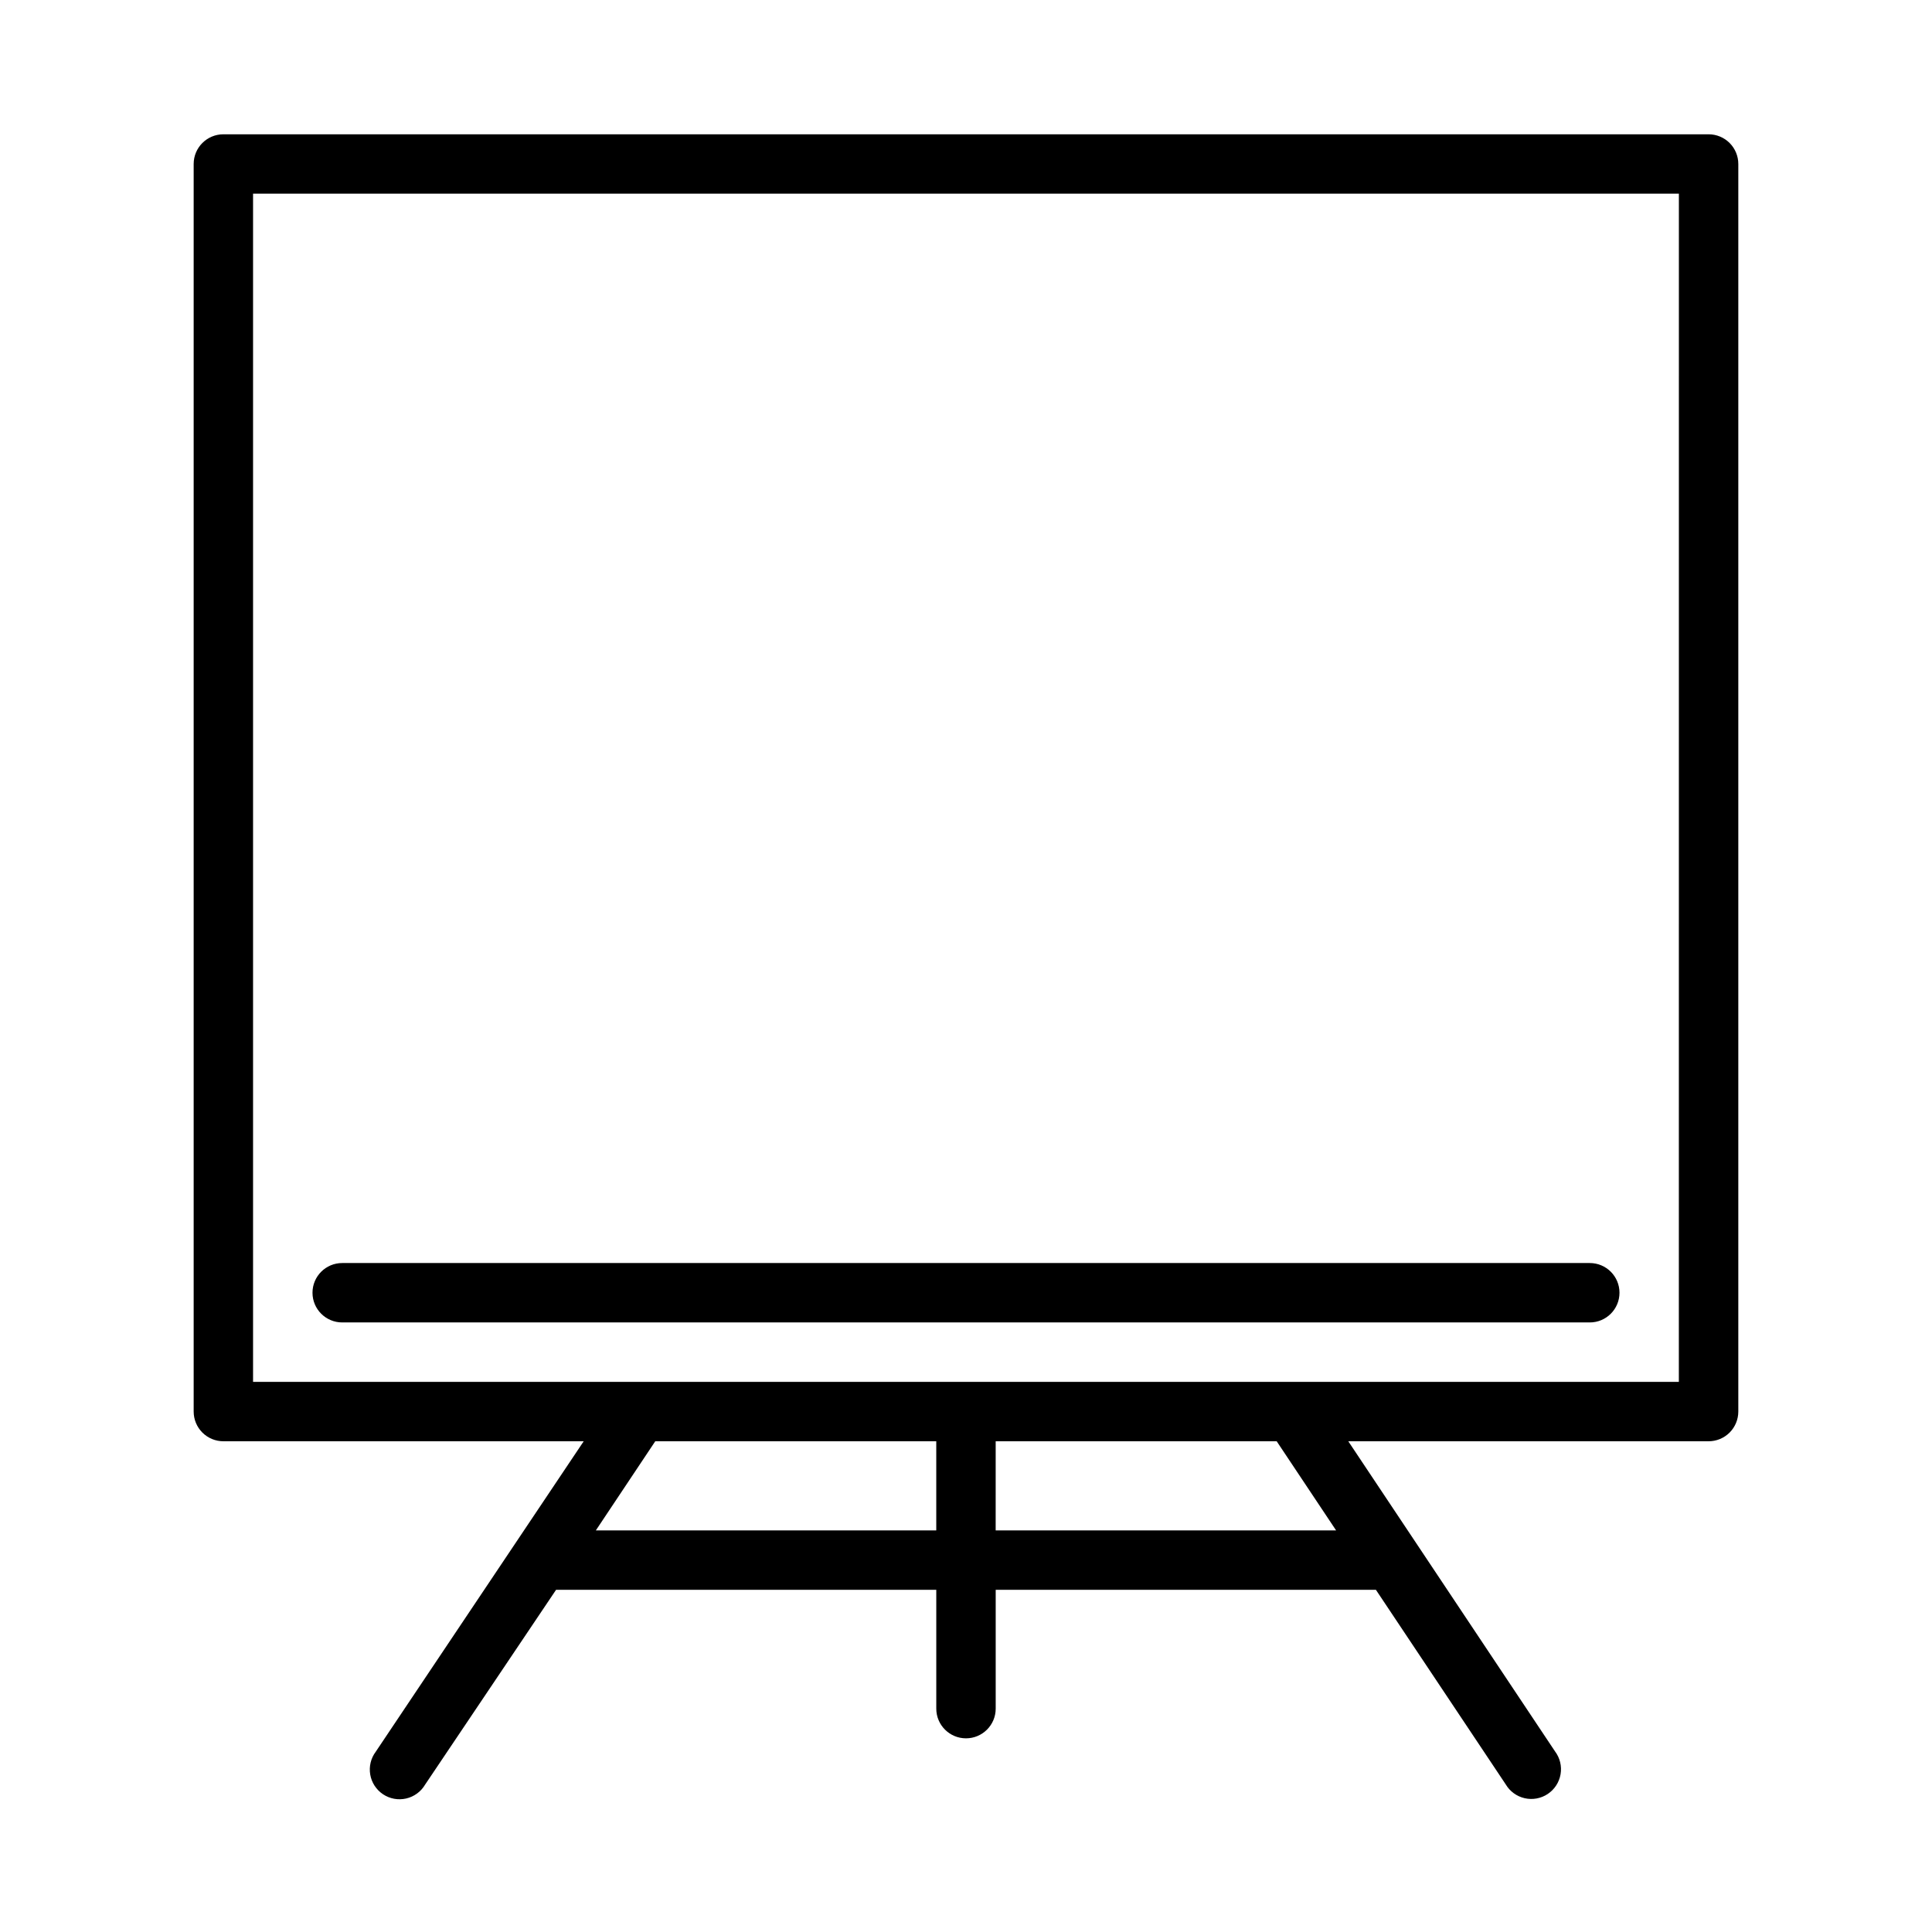
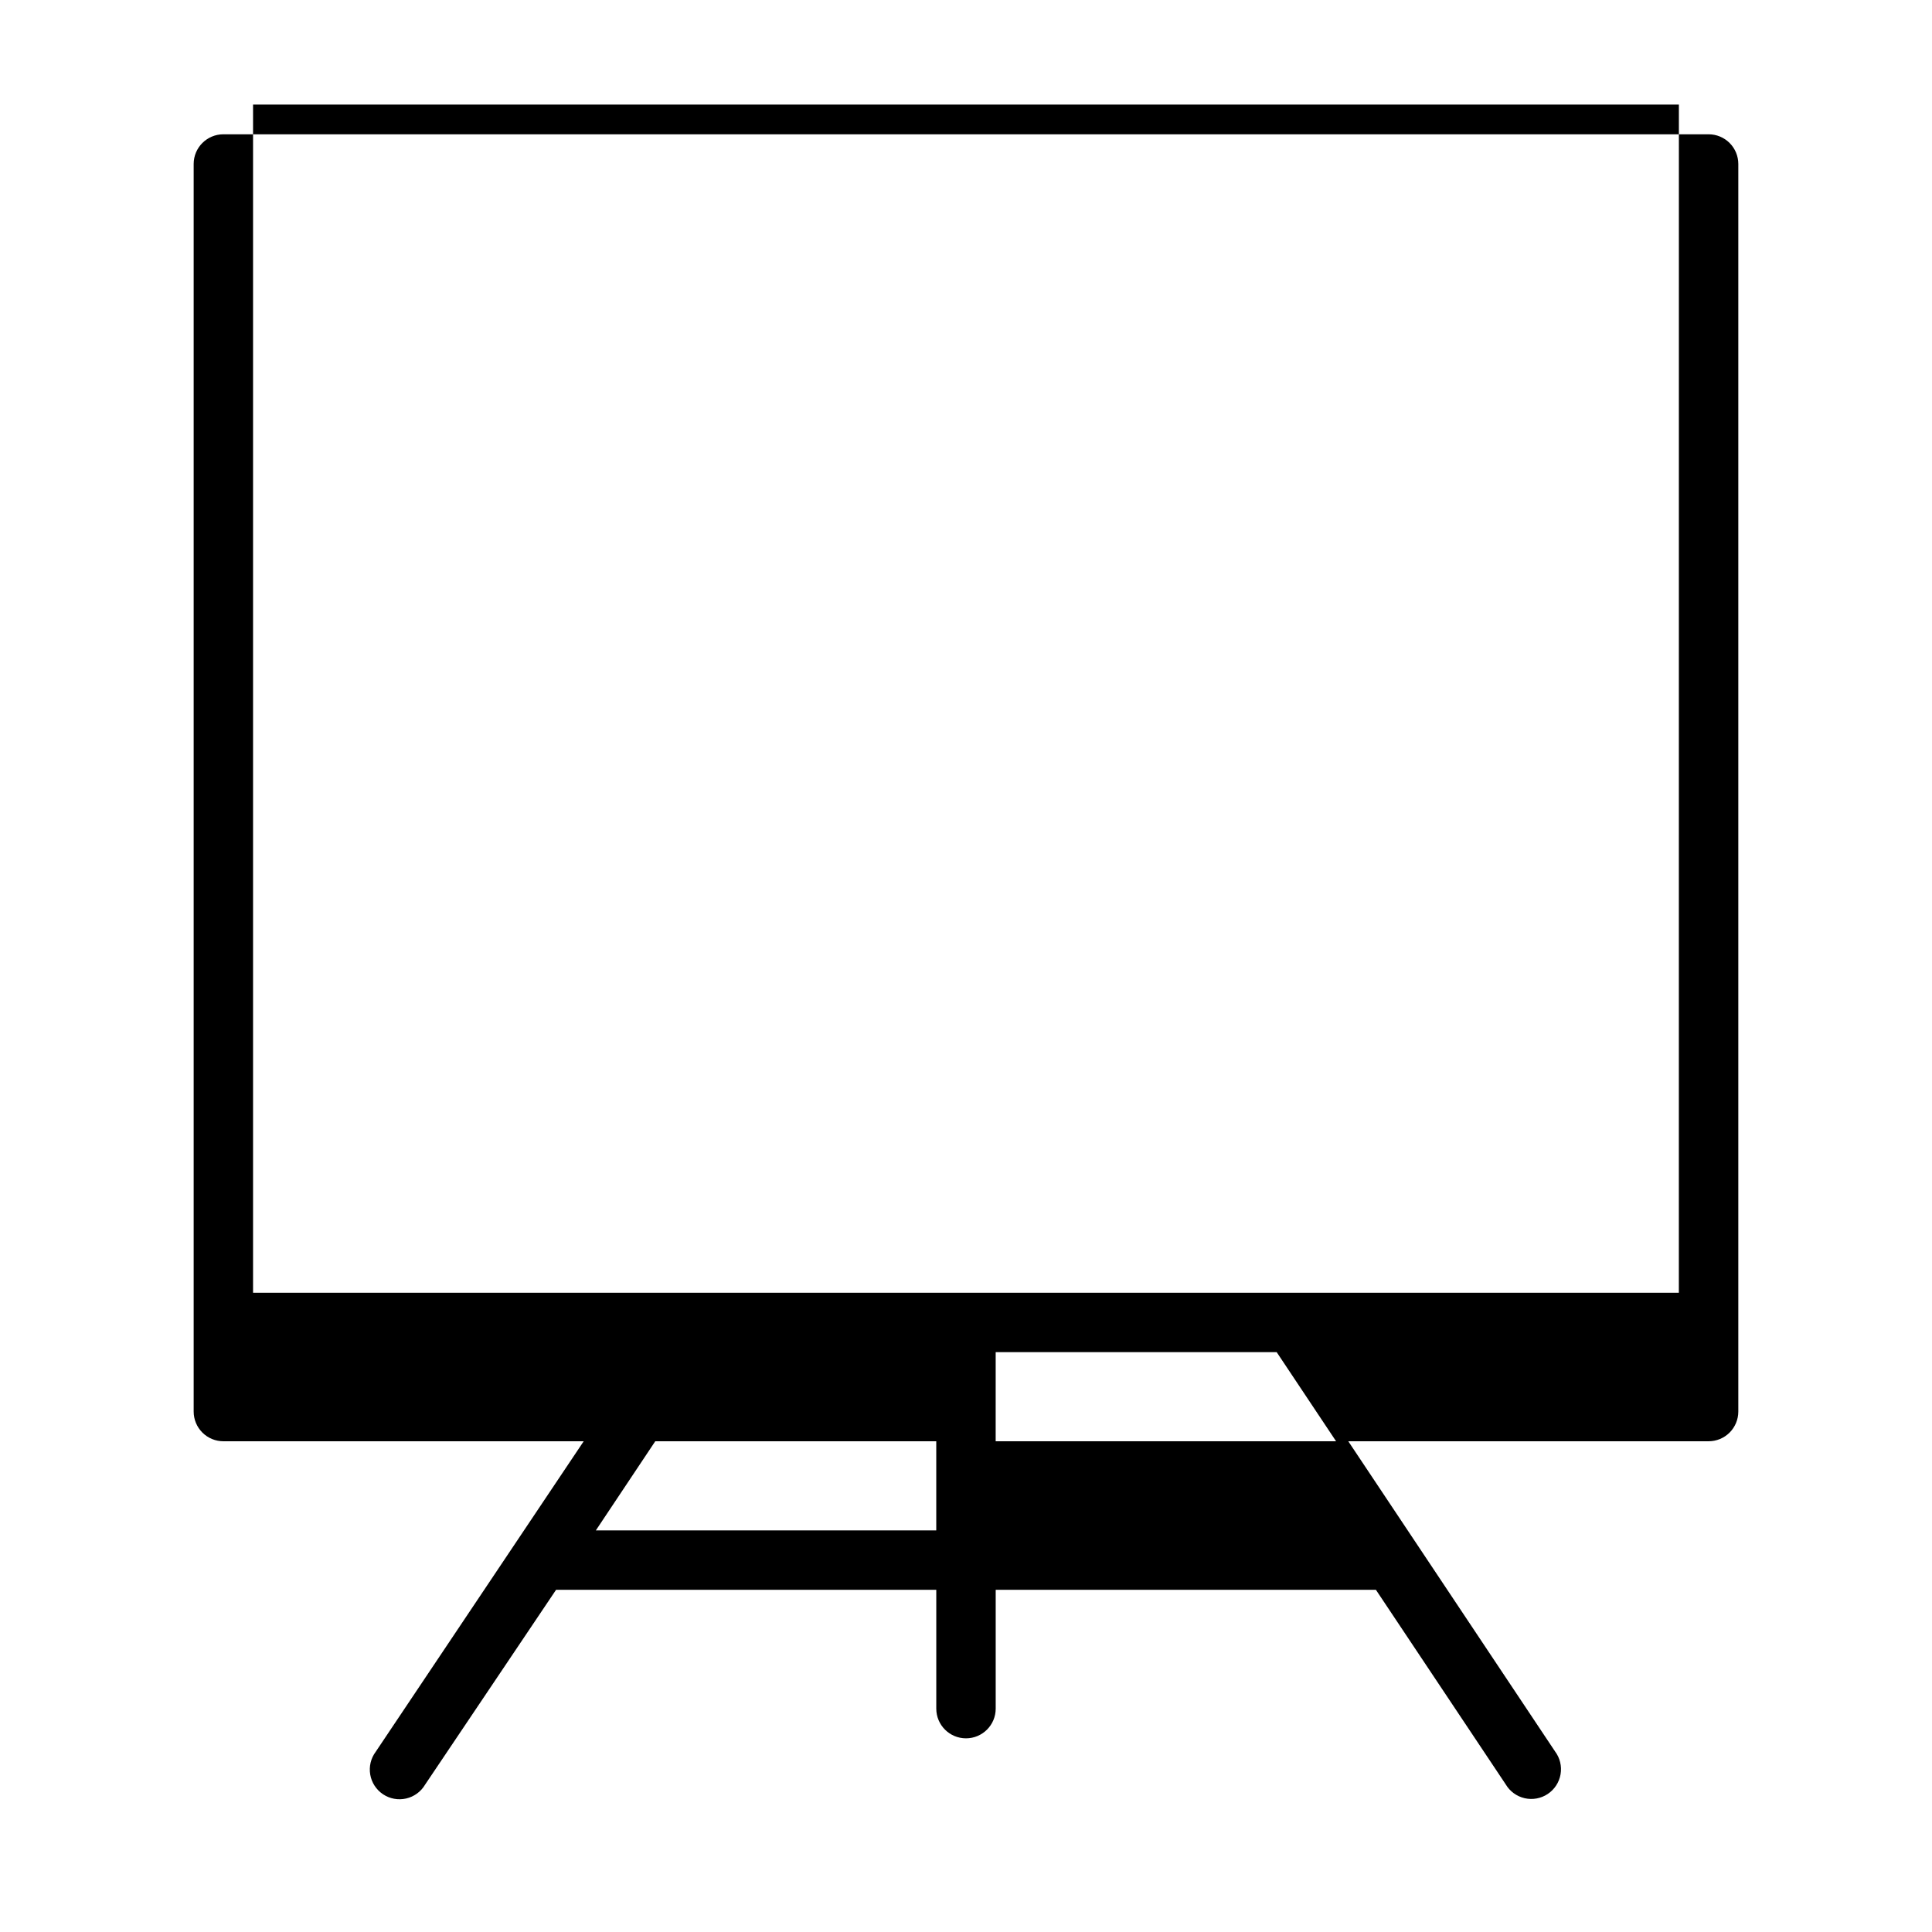
<svg xmlns="http://www.w3.org/2000/svg" fill="#000000" width="800px" height="800px" version="1.1" viewBox="144 144 512 512">
  <g>
-     <path d="m604.67 518.08v-330.62c0-2.086-0.832-4.09-2.305-5.566-1.477-1.477-3.481-2.305-5.566-2.305h-393.6c-4.348 0-7.875 3.523-7.875 7.871v330.62c0 2.09 0.832 4.09 2.309 5.566 1.477 1.477 3.477 2.305 5.566 2.305h95.488l-55.105 82.262v0.004c-1.301 1.727-1.832 3.914-1.469 6.051 0.359 2.133 1.586 4.019 3.383 5.223 1.801 1.203 4.012 1.613 6.125 1.133 2.109-0.48 3.926-1.809 5.027-3.668l34.715-51.641h100.76v31.488c0 4.348 3.527 7.871 7.875 7.871s7.871-3.523 7.871-7.871v-31.488h100.76l34.402 51.562-0.004-0.004c1.102 1.863 2.922 3.191 5.031 3.672s4.324 0.07 6.121-1.133c1.801-1.203 3.023-3.094 3.387-5.227 0.363-2.133-0.168-4.32-1.469-6.047l-54.789-82.188h95.488c2.086 0 4.09-0.828 5.566-2.305 1.473-1.477 2.305-3.477 2.305-5.566zm-212.55 31.488h-90.211l15.742-23.617h74.469zm15.742 0 0.004-23.617h74.469l15.742 23.617zm181.05-39.359h-377.85v-314.88h377.86z" />
-     <path d="m234.69 494.46h330.62c4.348 0 7.871-3.523 7.871-7.871s-3.523-7.871-7.871-7.871h-330.62c-4.348 0-7.875 3.523-7.875 7.871s3.527 7.871 7.875 7.871z" />
+     <path d="m604.67 518.08v-330.62c0-2.086-0.832-4.09-2.305-5.566-1.477-1.477-3.481-2.305-5.566-2.305h-393.6c-4.348 0-7.875 3.523-7.875 7.871v330.62c0 2.09 0.832 4.09 2.309 5.566 1.477 1.477 3.477 2.305 5.566 2.305h95.488l-55.105 82.262v0.004c-1.301 1.727-1.832 3.914-1.469 6.051 0.359 2.133 1.586 4.019 3.383 5.223 1.801 1.203 4.012 1.613 6.125 1.133 2.109-0.48 3.926-1.809 5.027-3.668l34.715-51.641h100.76v31.488c0 4.348 3.527 7.871 7.875 7.871s7.871-3.523 7.871-7.871v-31.488h100.76l34.402 51.562-0.004-0.004c1.102 1.863 2.922 3.191 5.031 3.672s4.324 0.07 6.121-1.133c1.801-1.203 3.023-3.094 3.387-5.227 0.363-2.133-0.168-4.32-1.469-6.047l-54.789-82.188h95.488c2.086 0 4.09-0.828 5.566-2.305 1.473-1.477 2.305-3.477 2.305-5.566zm-212.55 31.488h-90.211l15.742-23.617h74.469m15.742 0 0.004-23.617h74.469l15.742 23.617zm181.05-39.359h-377.85v-314.88h377.86z" />
  </g>
</svg>